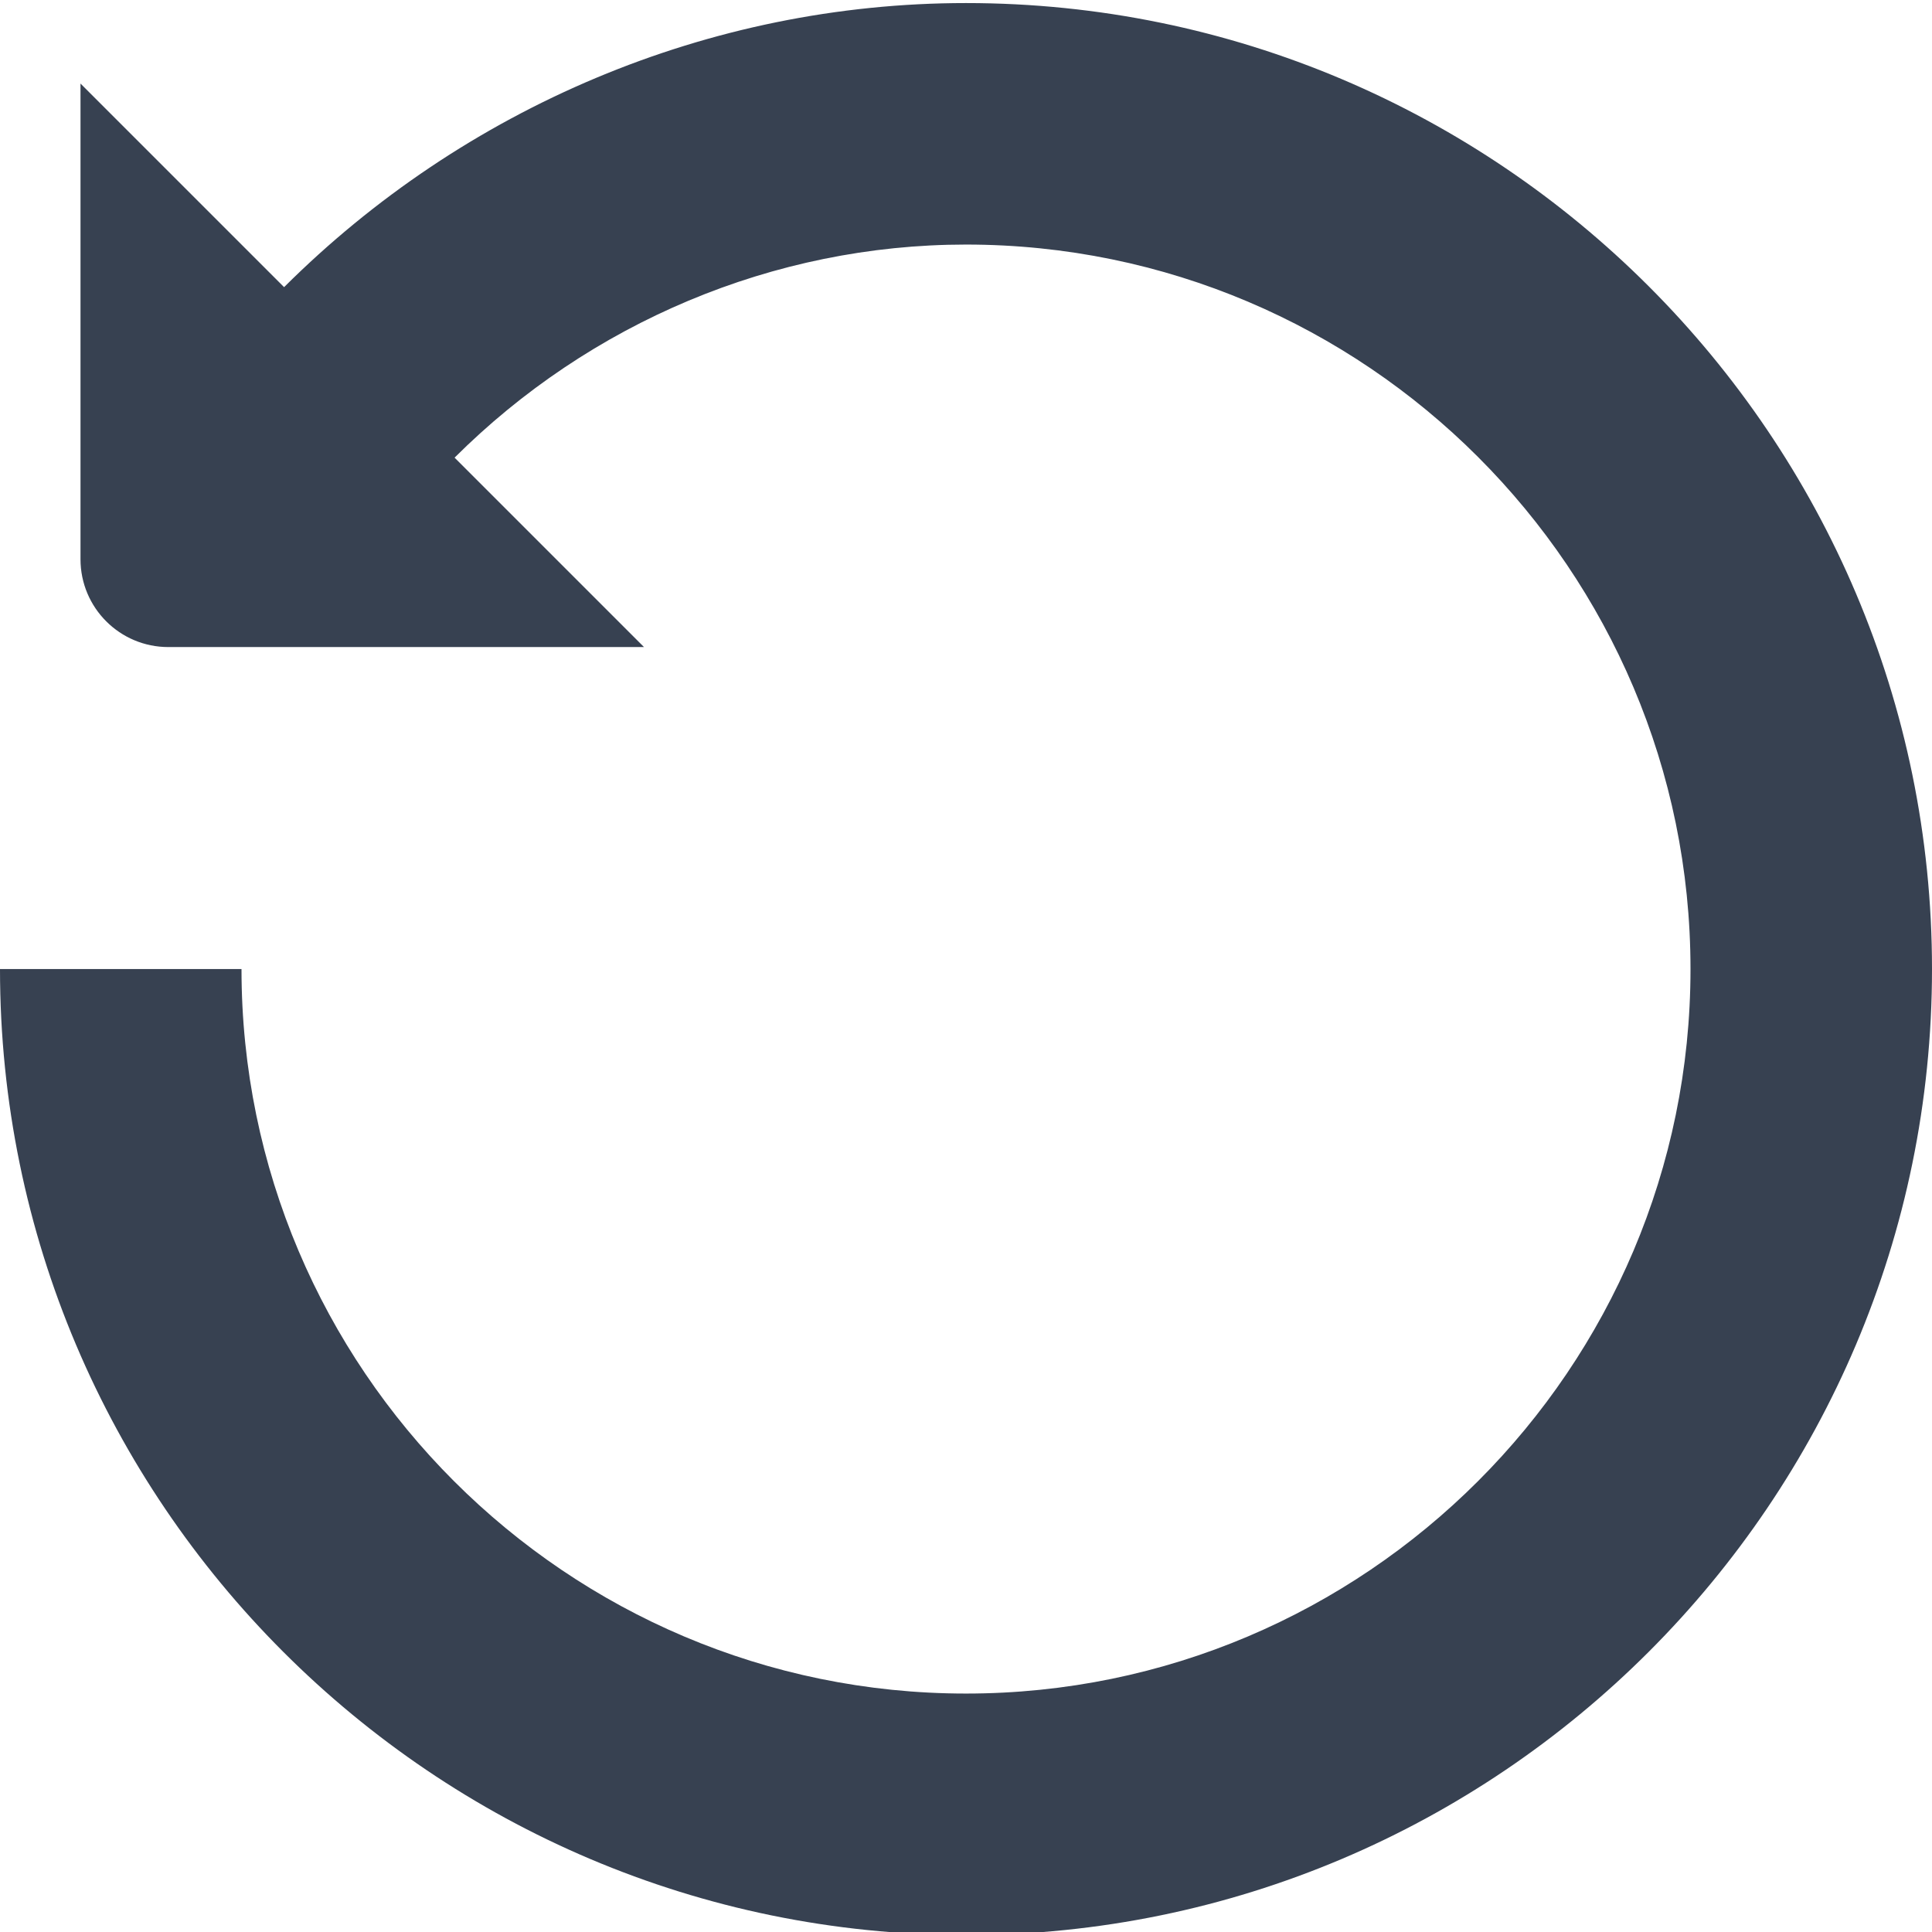
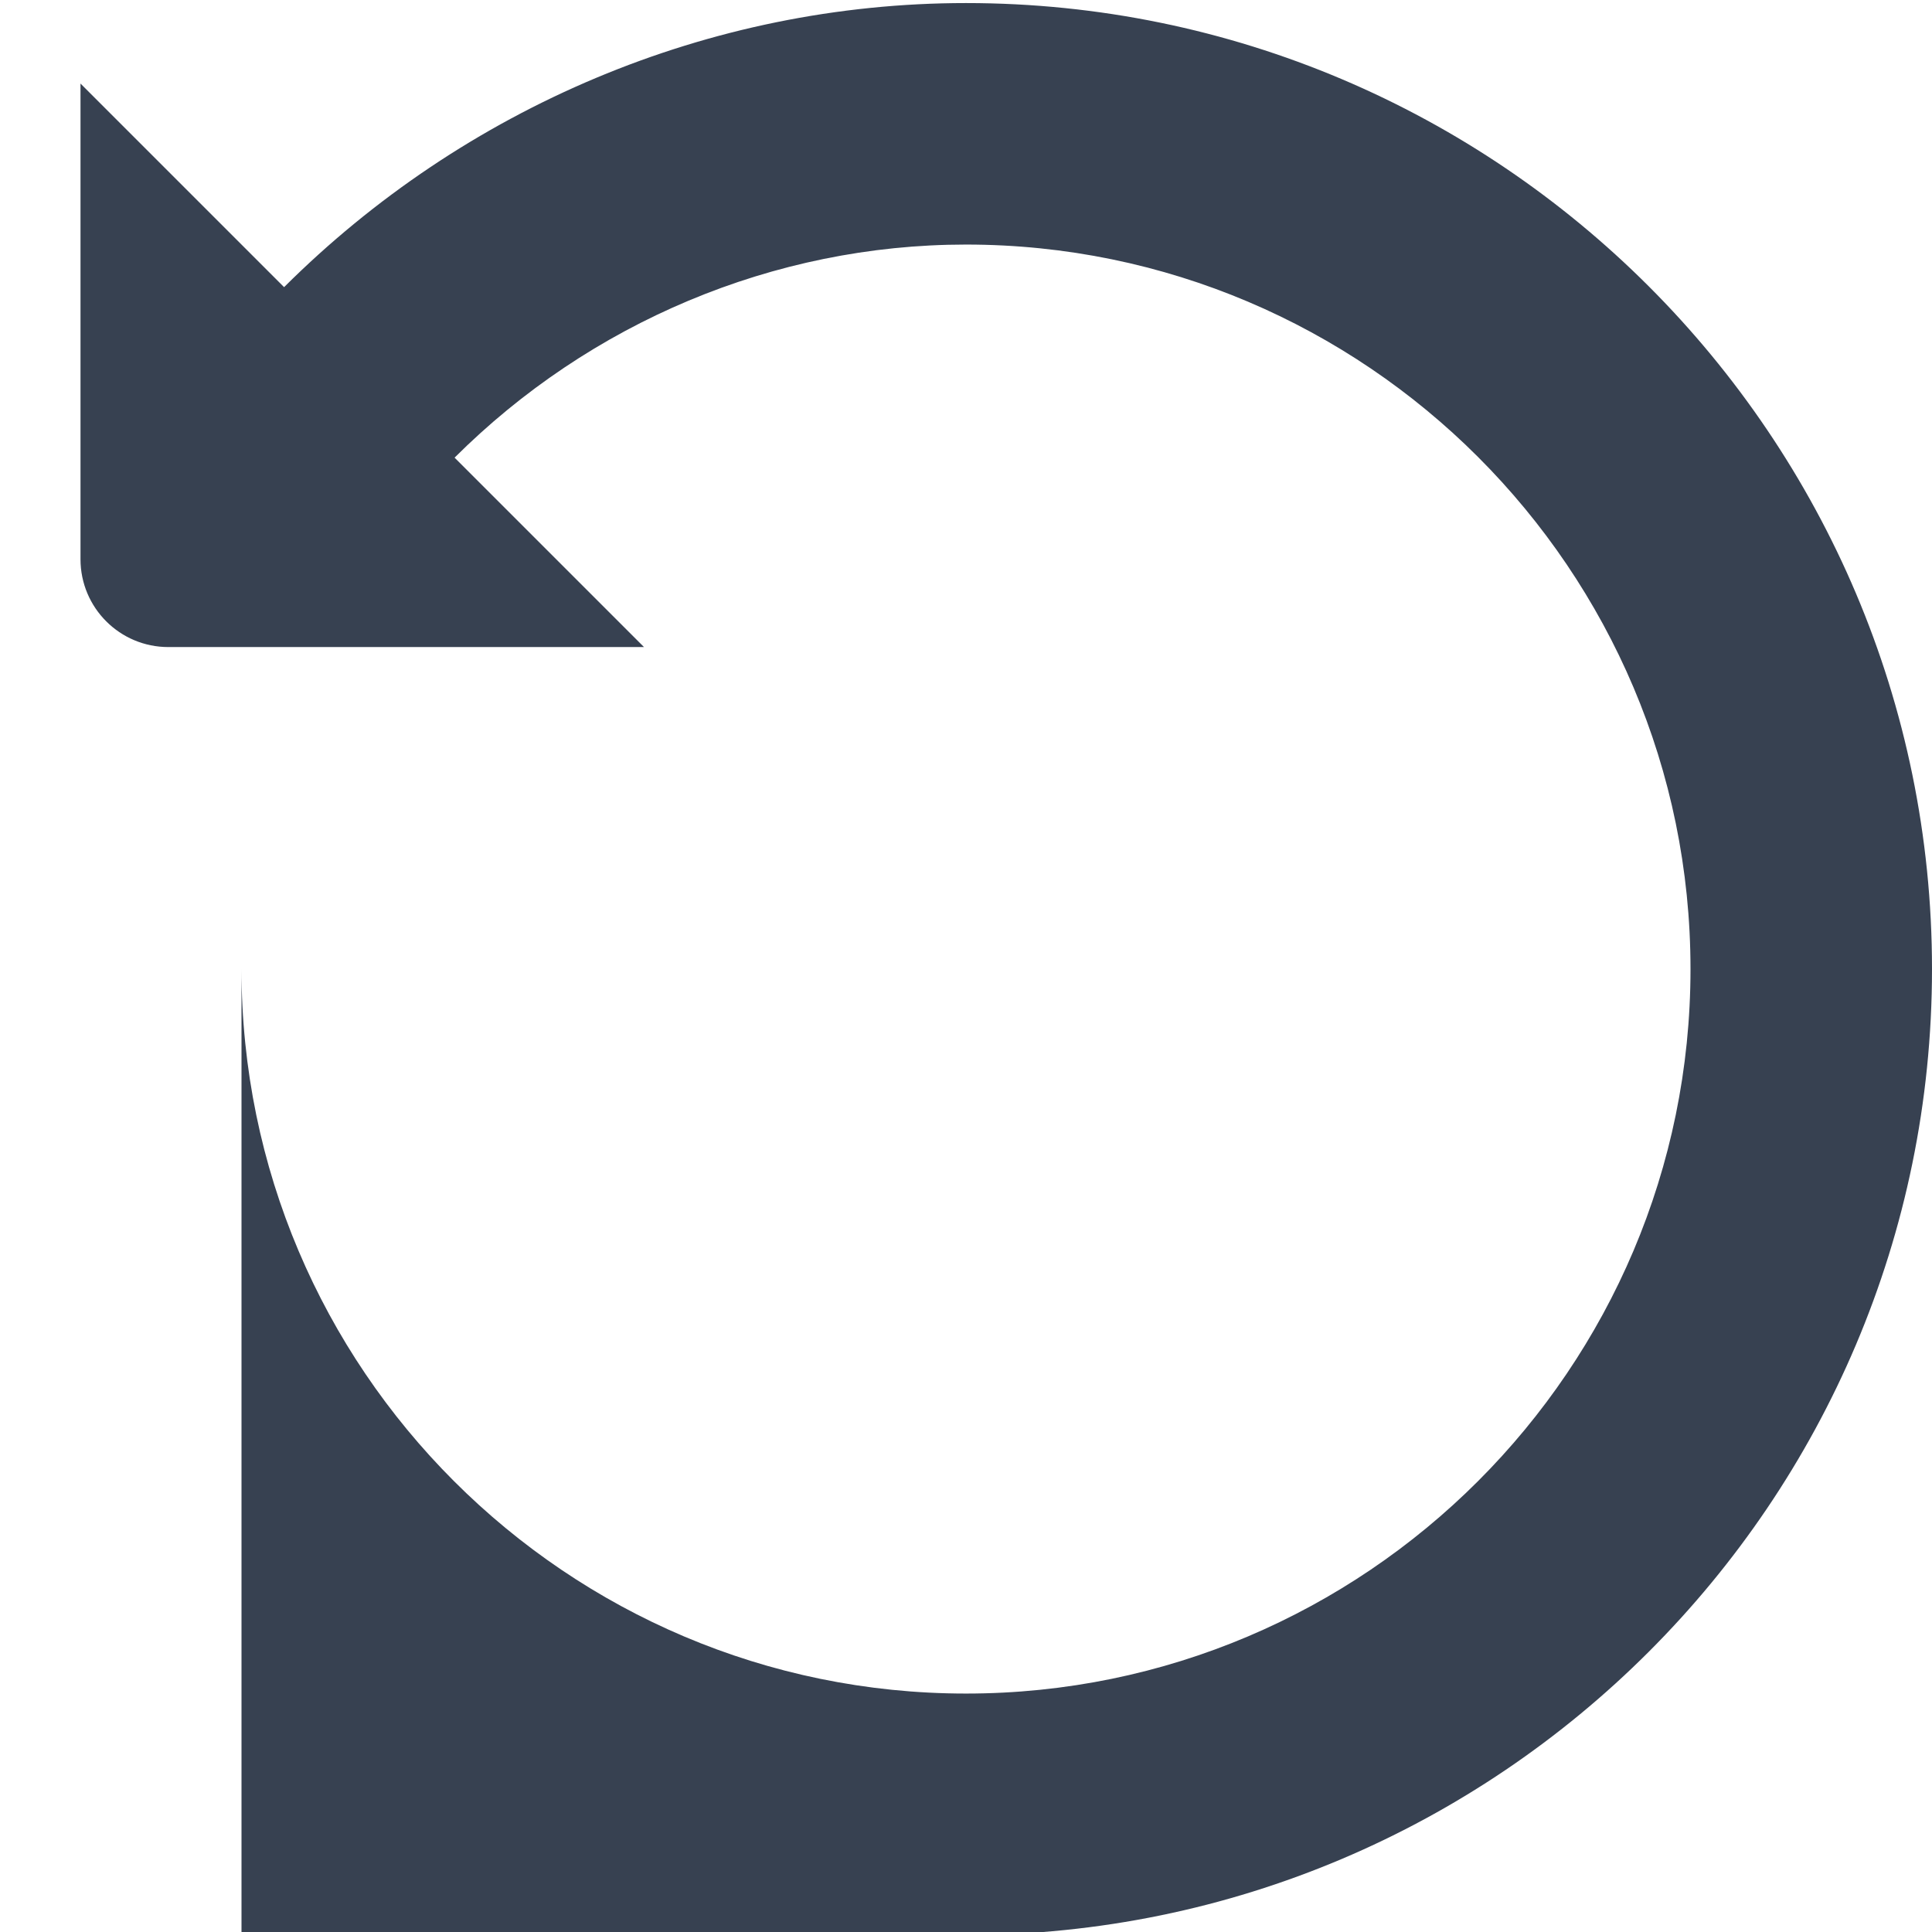
<svg xmlns="http://www.w3.org/2000/svg" viewBox="0 0 24 24" width="512" height="512">
-   <path fill="#374151" d="M3,12.038c0,4.963,4.038,9,9,9s9-4.037,9-9S16.962,3.038,12,3.038c-2.394,0-4.677,.976-6.353,2.647l2.353,2.353H2.091c-.602,0-1.091-.488-1.091-1.091V1.038L3.529,3.567C5.763,1.341,8.807,.038,12,.038c6.617,0,12,5.383,12,12s-5.383,12-12,12C5.383,24.038,0,18.656,0,12.038H3Z" />
+   <path fill="#374151" d="M3,12.038c0,4.963,4.038,9,9,9s9-4.037,9-9S16.962,3.038,12,3.038c-2.394,0-4.677,.976-6.353,2.647l2.353,2.353H2.091c-.602,0-1.091-.488-1.091-1.091V1.038L3.529,3.567C5.763,1.341,8.807,.038,12,.038c6.617,0,12,5.383,12,12s-5.383,12-12,12H3Z" />
</svg>